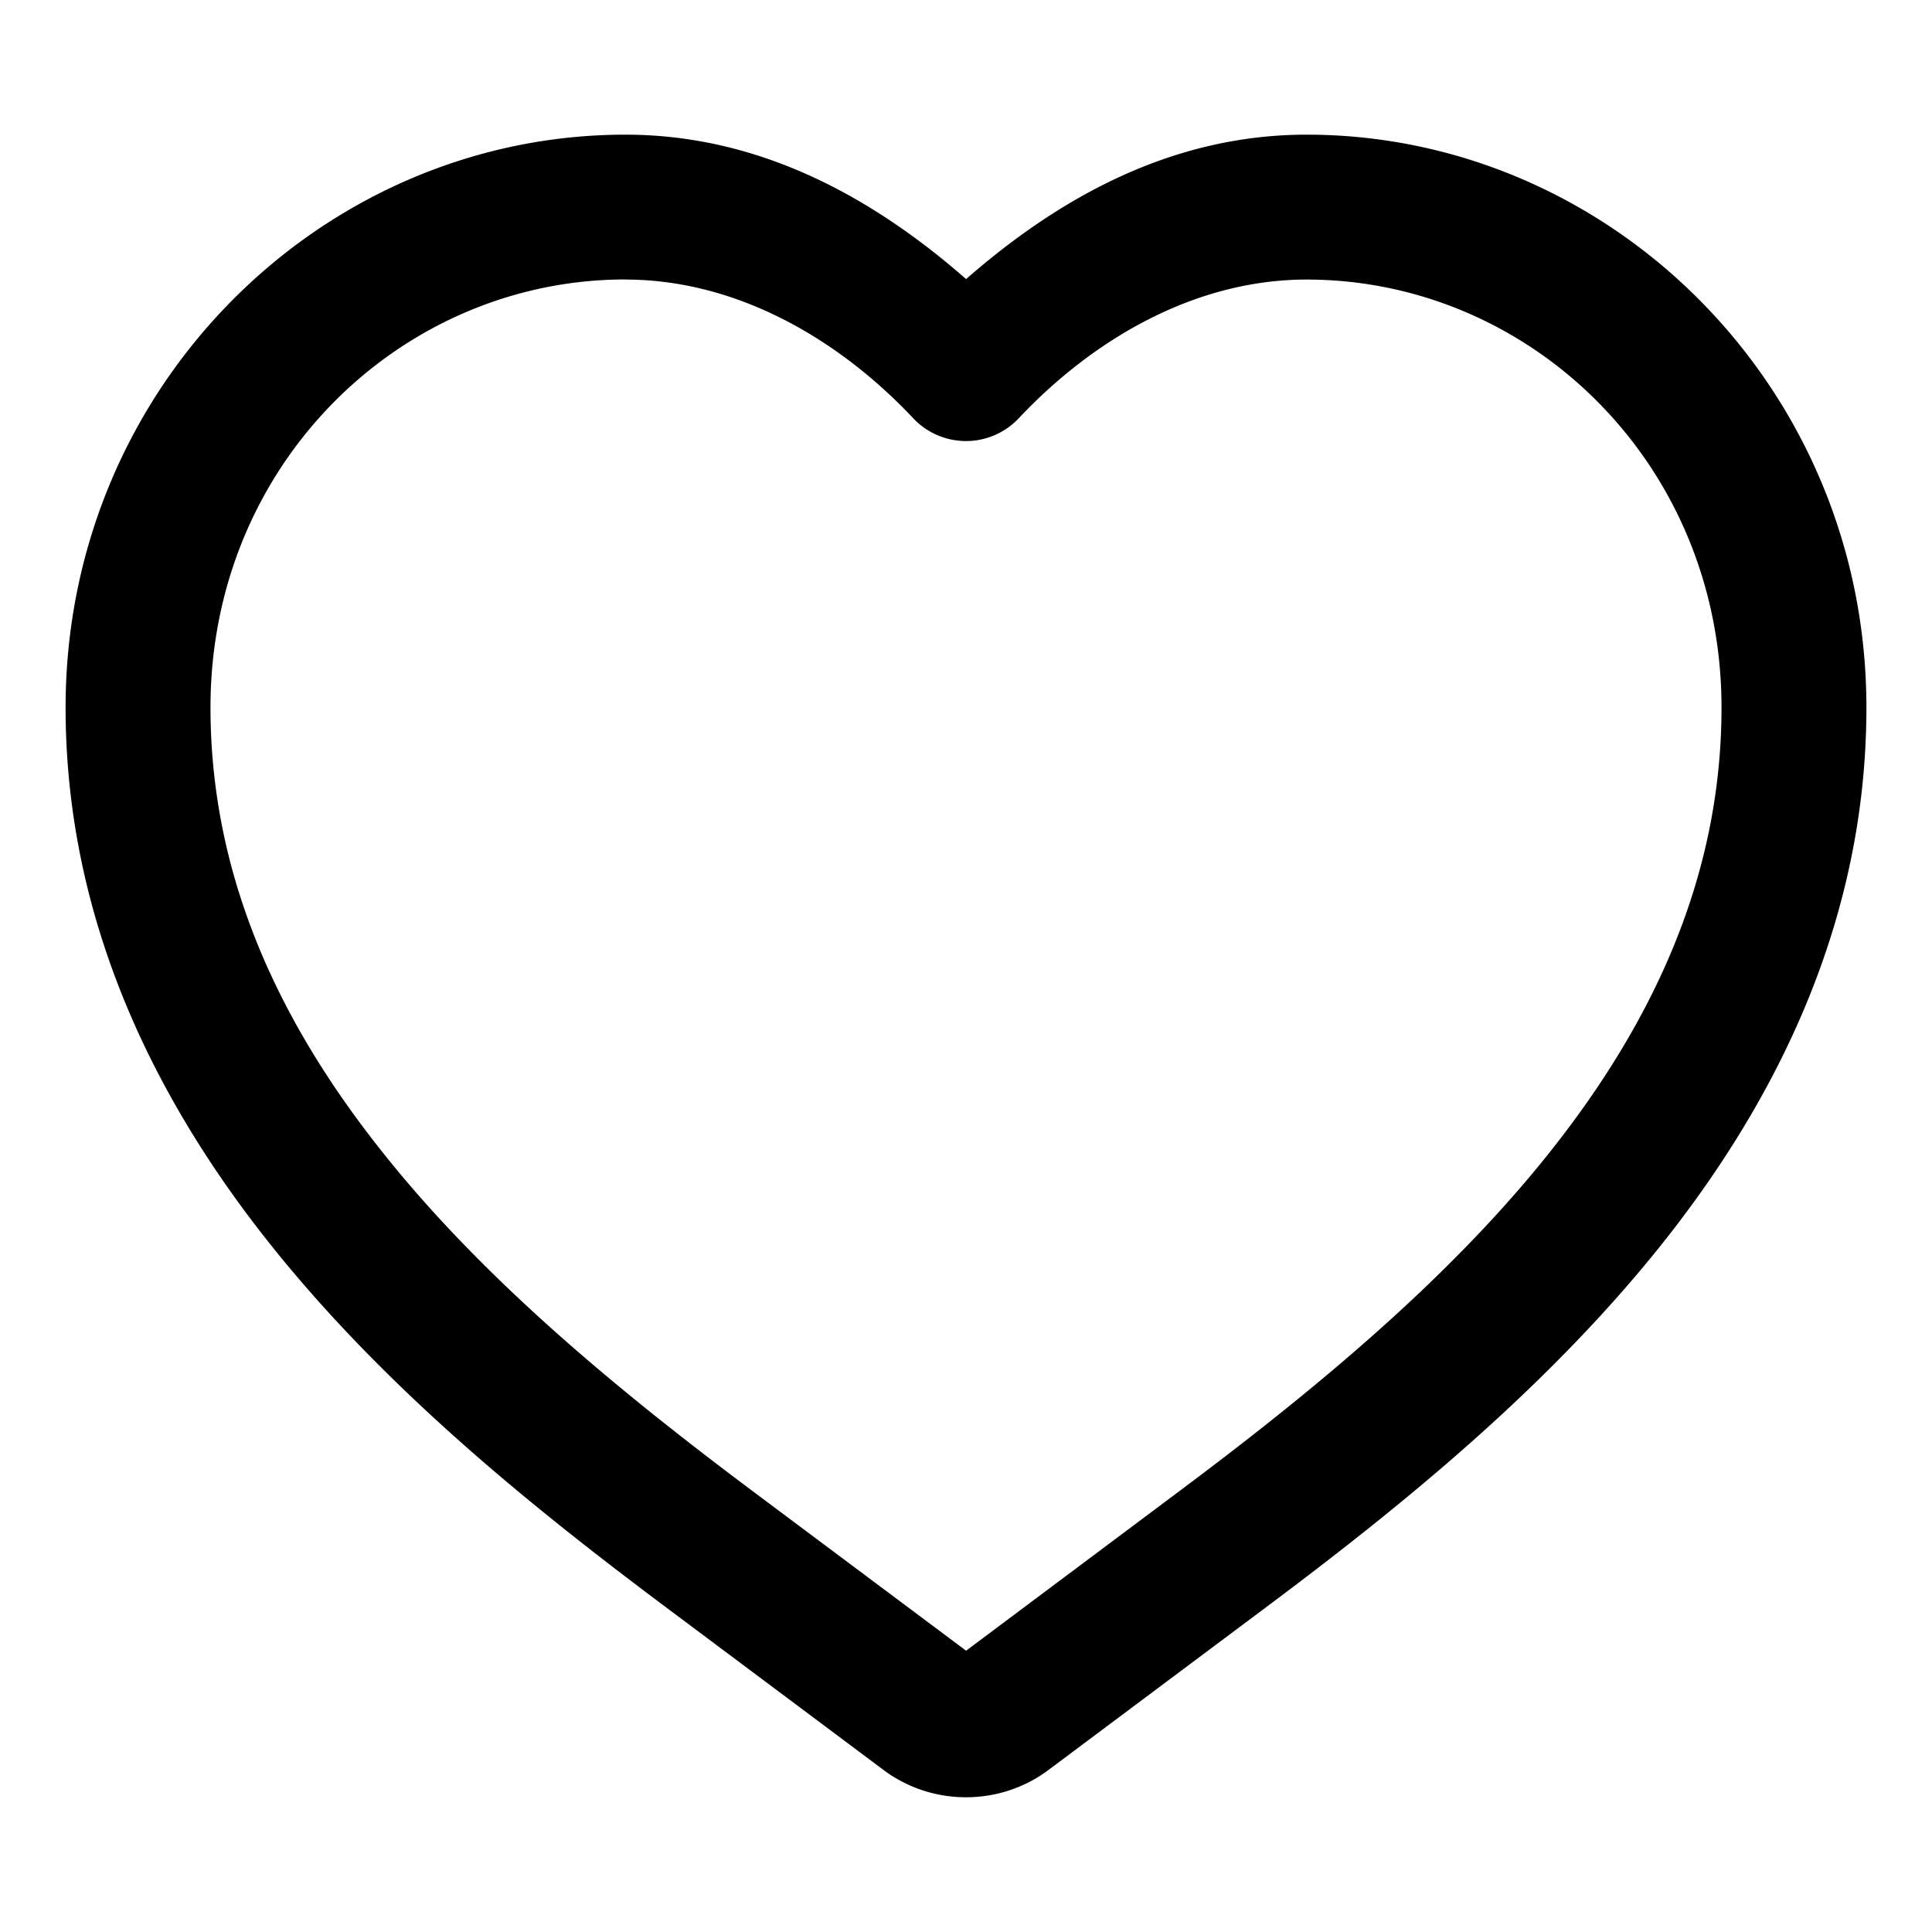
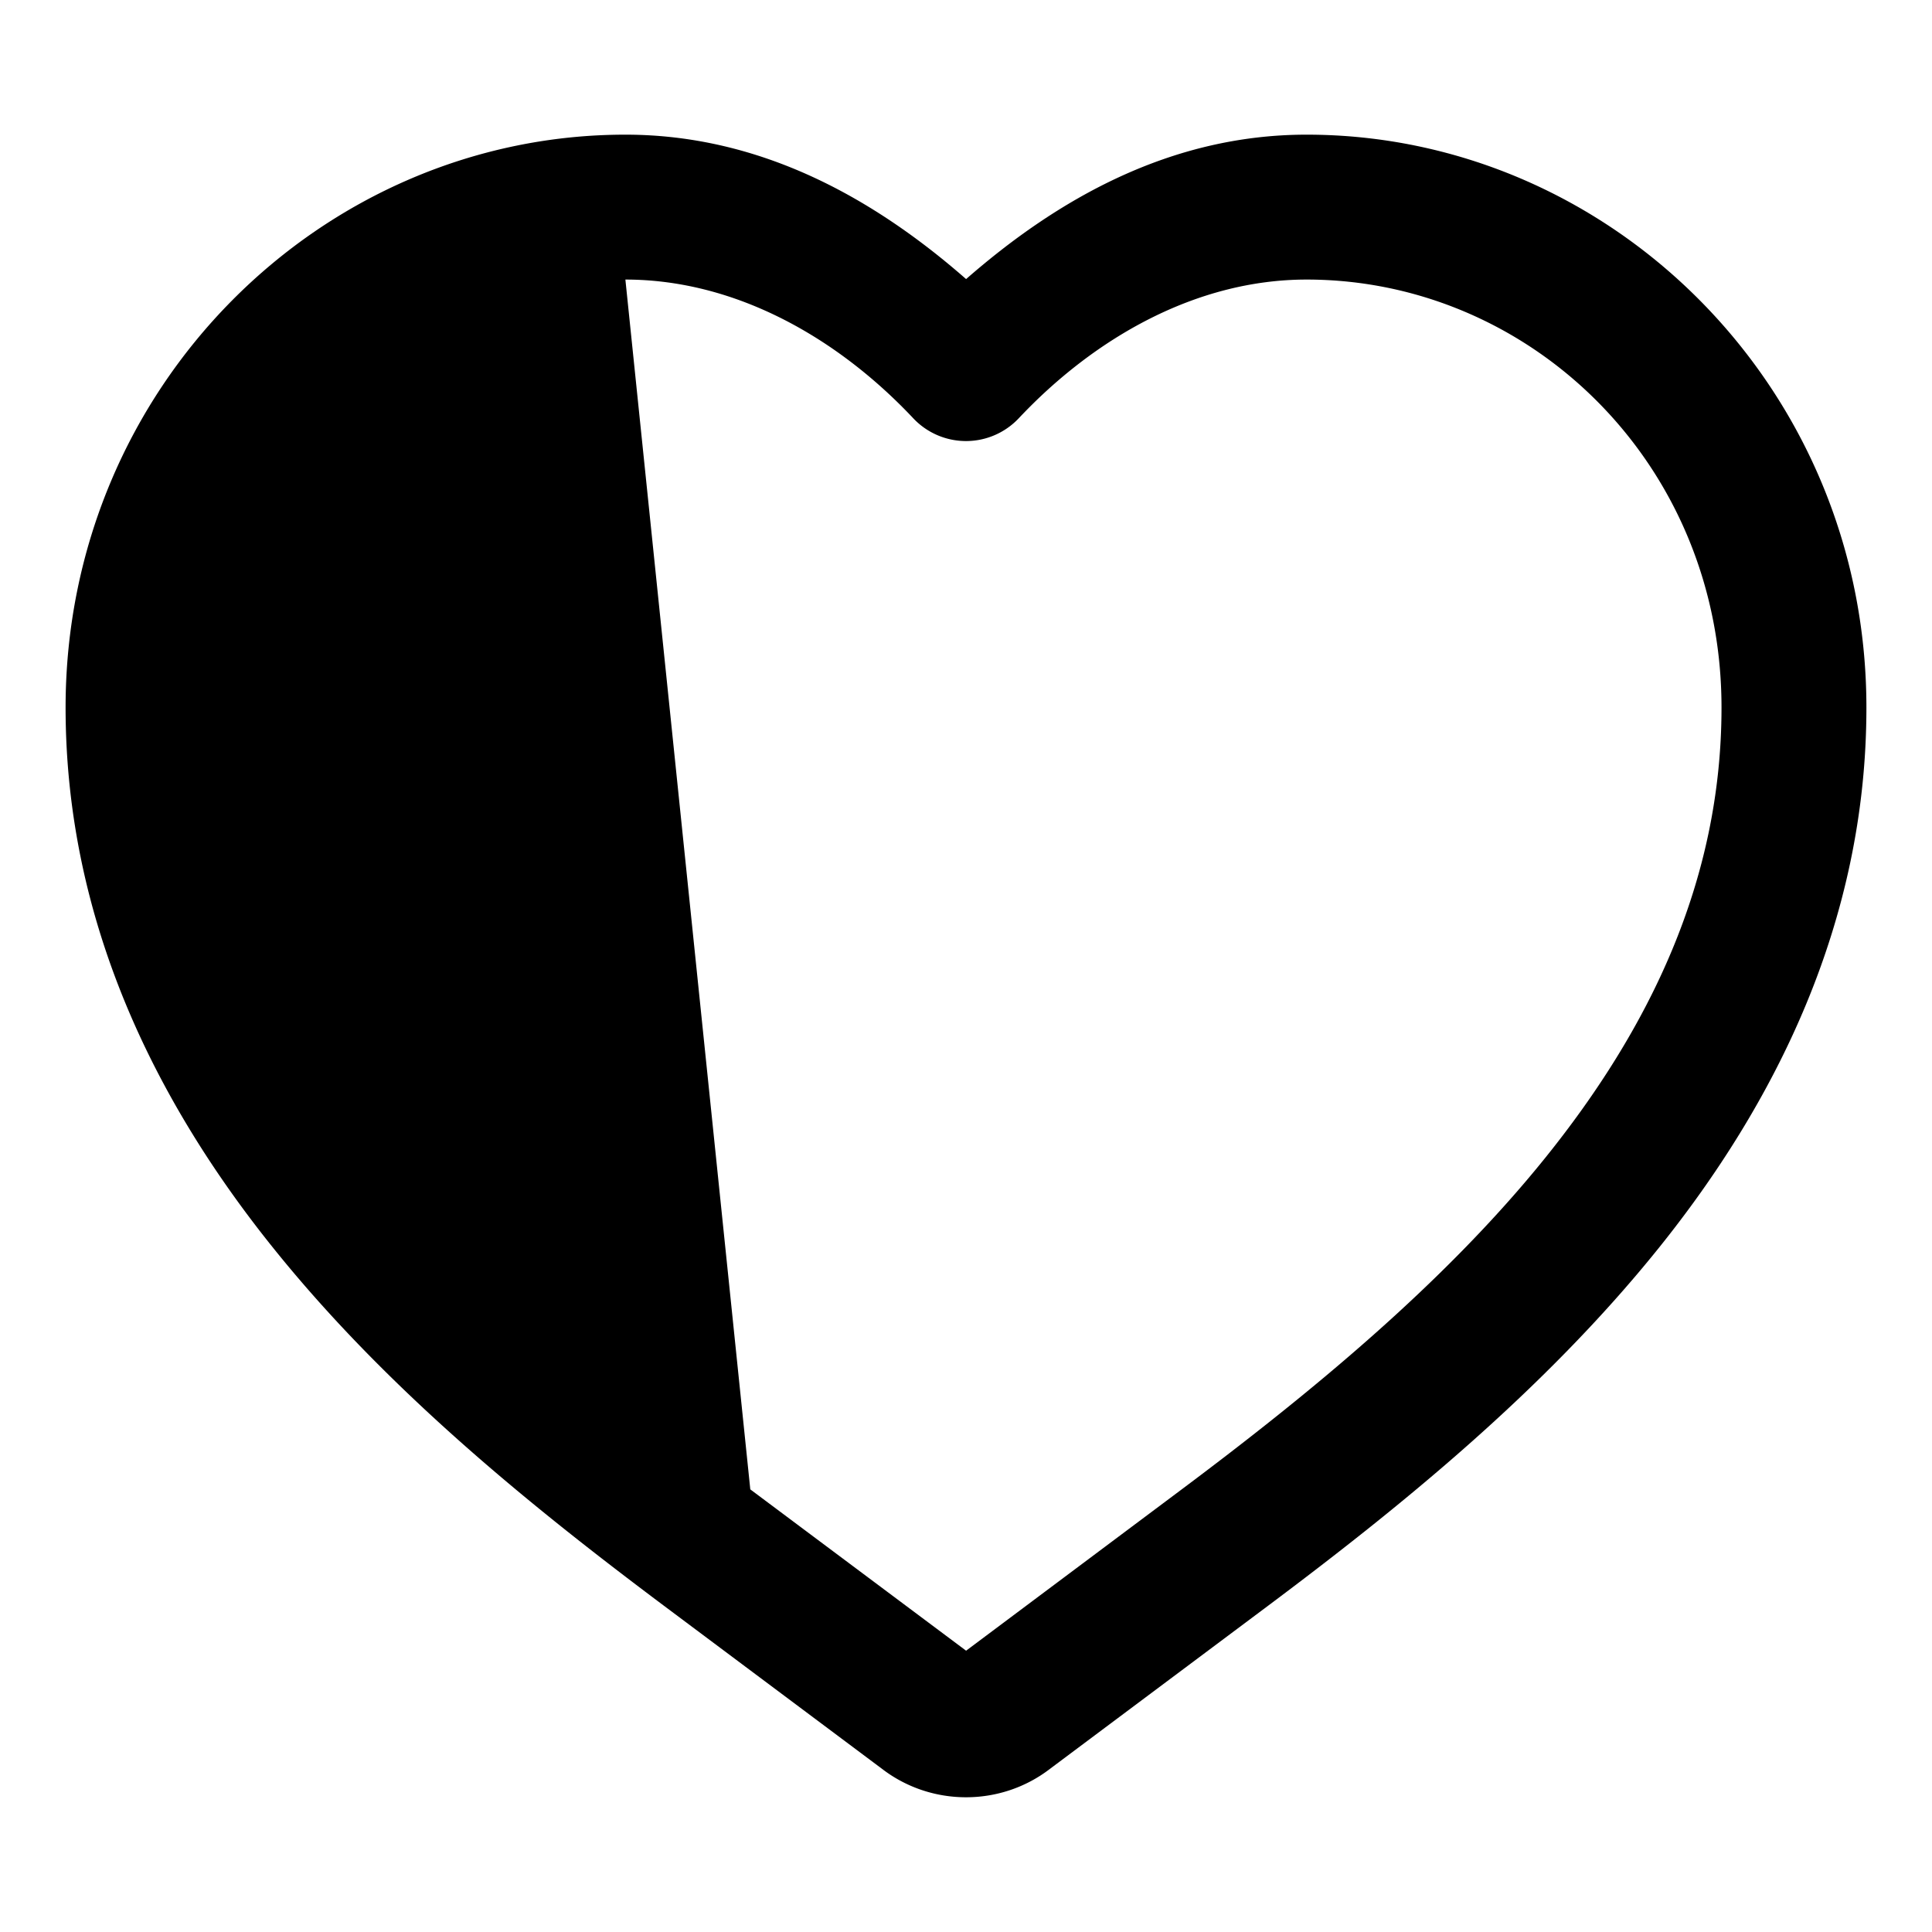
<svg xmlns="http://www.w3.org/2000/svg" width="20" height="20" fill="none">
-   <path d="M6.474 1.394c-3.138 0-5.795 2.607-5.795 5.93 0 2.231.95 4.104 2.152 5.598 1.197 1.49 2.704 2.698 4.037 3.697l2.264 1.693c.51.391 1.227.391 1.736 0l2.264-1.693c1.334-.999 2.84-2.209 4.037-3.697 1.201-1.494 2.152-3.367 2.152-5.598 0-3.323-2.657-5.93-5.795-5.93-1.41 0-2.578.667-3.525 1.495-.947-.829-2.118-1.495-3.527-1.495zm0 1.5c1.144 0 2.2.607 2.98 1.436a.75.75 0 0 0 1.092 0c.781-.83 1.835-1.436 2.98-1.436 2.31 0 4.295 1.9 4.295 4.43 0 1.807-.757 3.334-1.82 4.656-1.06 1.318-2.468 2.465-3.768 3.438l-2.232 1.67-2.234-1.67c-1.3-.975-2.707-2.12-3.766-3.439-1.064-1.32-1.822-2.847-1.822-4.656 0-2.53 1.984-4.43 4.295-4.43z" fill="#000" />
+   <path d="M6.474 1.394c-3.138 0-5.795 2.607-5.795 5.93 0 2.231.95 4.104 2.152 5.598 1.197 1.49 2.704 2.698 4.037 3.697l2.264 1.693c.51.391 1.227.391 1.736 0l2.264-1.693c1.334-.999 2.84-2.209 4.037-3.697 1.201-1.494 2.152-3.367 2.152-5.598 0-3.323-2.657-5.93-5.795-5.93-1.41 0-2.578.667-3.525 1.495-.947-.829-2.118-1.495-3.527-1.495zm0 1.5c1.144 0 2.2.607 2.98 1.436a.75.75 0 0 0 1.092 0c.781-.83 1.835-1.436 2.98-1.436 2.31 0 4.295 1.9 4.295 4.43 0 1.807-.757 3.334-1.82 4.656-1.06 1.318-2.468 2.465-3.768 3.438l-2.232 1.67-2.234-1.67z" fill="#000" />
</svg>